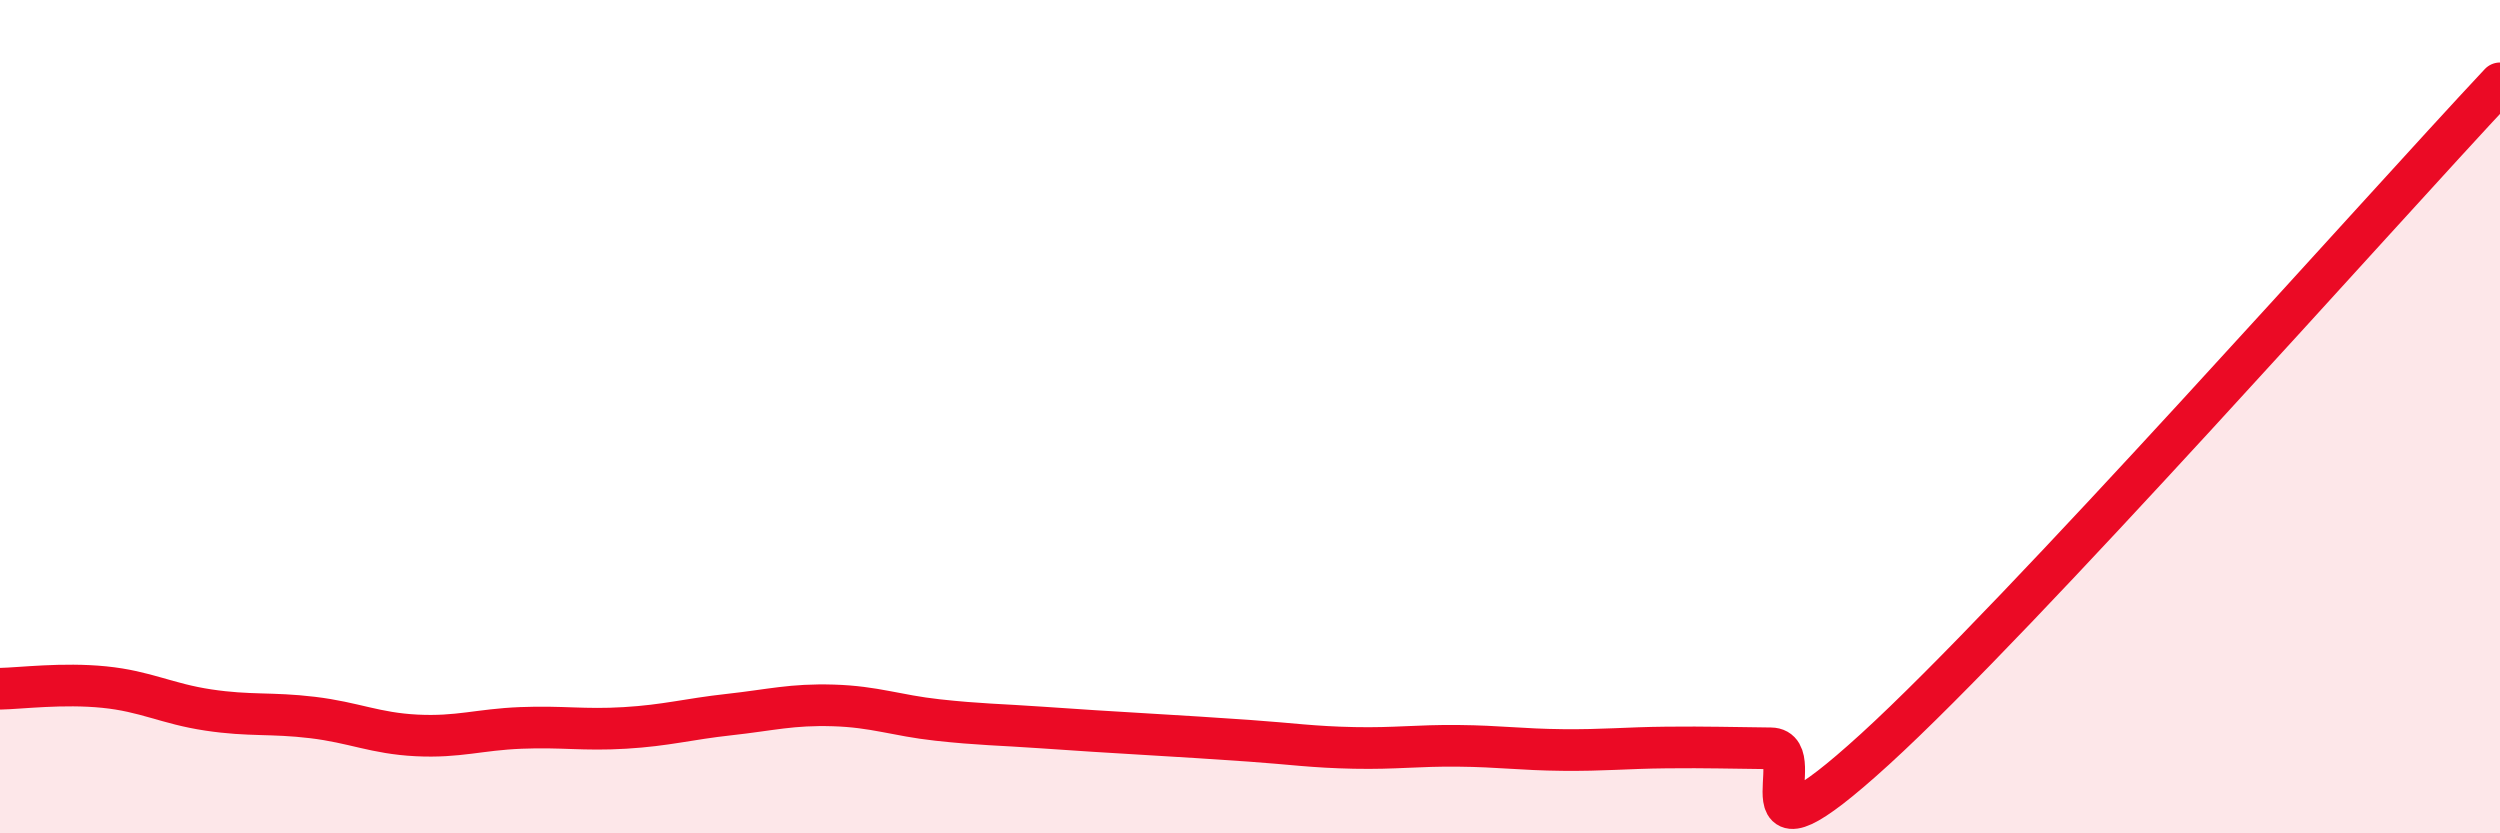
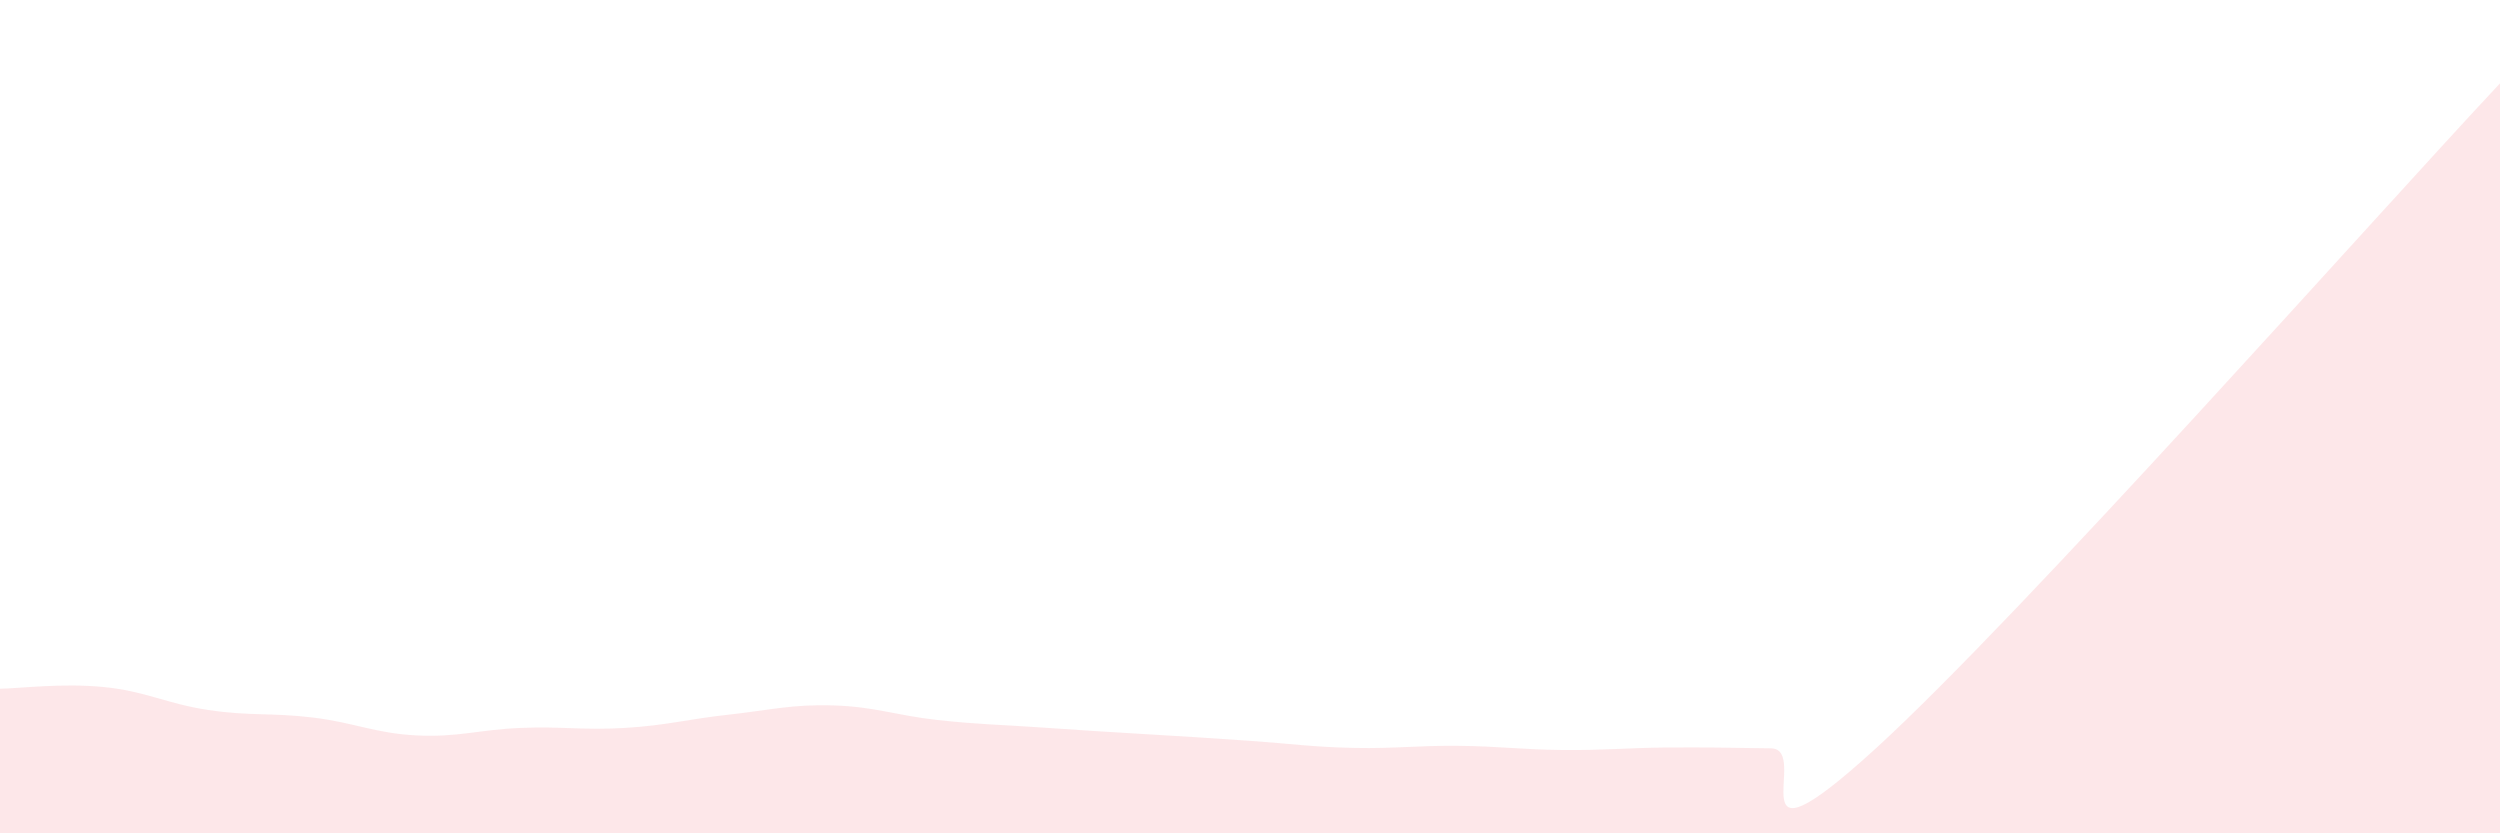
<svg xmlns="http://www.w3.org/2000/svg" width="60" height="20" viewBox="0 0 60 20">
  <path d="M 0,16.53 C 0.5,16.52 1.5,16.39 2.5,16.49 C 3.5,16.59 4,16.89 5,17.04 C 6,17.19 6.5,17.1 7.5,17.22 C 8.5,17.34 9,17.6 10,17.65 C 11,17.7 11.5,17.51 12.5,17.47 C 13.5,17.43 14,17.53 15,17.47 C 16,17.41 16.5,17.26 17.5,17.15 C 18.5,17.04 19,16.9 20,16.93 C 21,16.96 21.5,17.17 22.5,17.28 C 23.5,17.39 24,17.39 25,17.46 C 26,17.53 26.5,17.56 27.5,17.62 C 28.5,17.68 29,17.71 30,17.78 C 31,17.85 31.5,17.93 32.5,17.95 C 33.5,17.97 34,17.89 35,17.9 C 36,17.91 36.5,17.99 37.5,18 C 38.5,18.01 39,17.95 40,17.94 C 41,17.93 41.5,17.95 42.5,17.96 C 43.5,17.97 41.5,21.17 45,17.98 C 48.5,14.79 57,5.2 60,2L60 20L0 20Z" fill="#EB0A25" opacity="0.1" stroke-linecap="round" stroke-linejoin="round" />
-   <path d="M 0,16.53 C 0.5,16.52 1.5,16.39 2.5,16.49 C 3.5,16.59 4,16.89 5,17.04 C 6,17.19 6.5,17.1 7.5,17.22 C 8.5,17.34 9,17.6 10,17.65 C 11,17.7 11.5,17.51 12.5,17.47 C 13.5,17.43 14,17.53 15,17.47 C 16,17.41 16.5,17.26 17.5,17.15 C 18.5,17.04 19,16.9 20,16.93 C 21,16.96 21.5,17.17 22.5,17.28 C 23.5,17.39 24,17.39 25,17.46 C 26,17.53 26.5,17.56 27.5,17.62 C 28.5,17.68 29,17.71 30,17.78 C 31,17.85 31.5,17.93 32.5,17.95 C 33.5,17.97 34,17.89 35,17.9 C 36,17.91 36.5,17.99 37.5,18 C 38.5,18.01 39,17.95 40,17.94 C 41,17.93 41.5,17.95 42.5,17.96 C 43.5,17.97 41.5,21.17 45,17.98 C 48.5,14.79 57,5.2 60,2" stroke="#EB0A25" stroke-width="1" fill="none" stroke-linecap="round" stroke-linejoin="round" />
</svg>